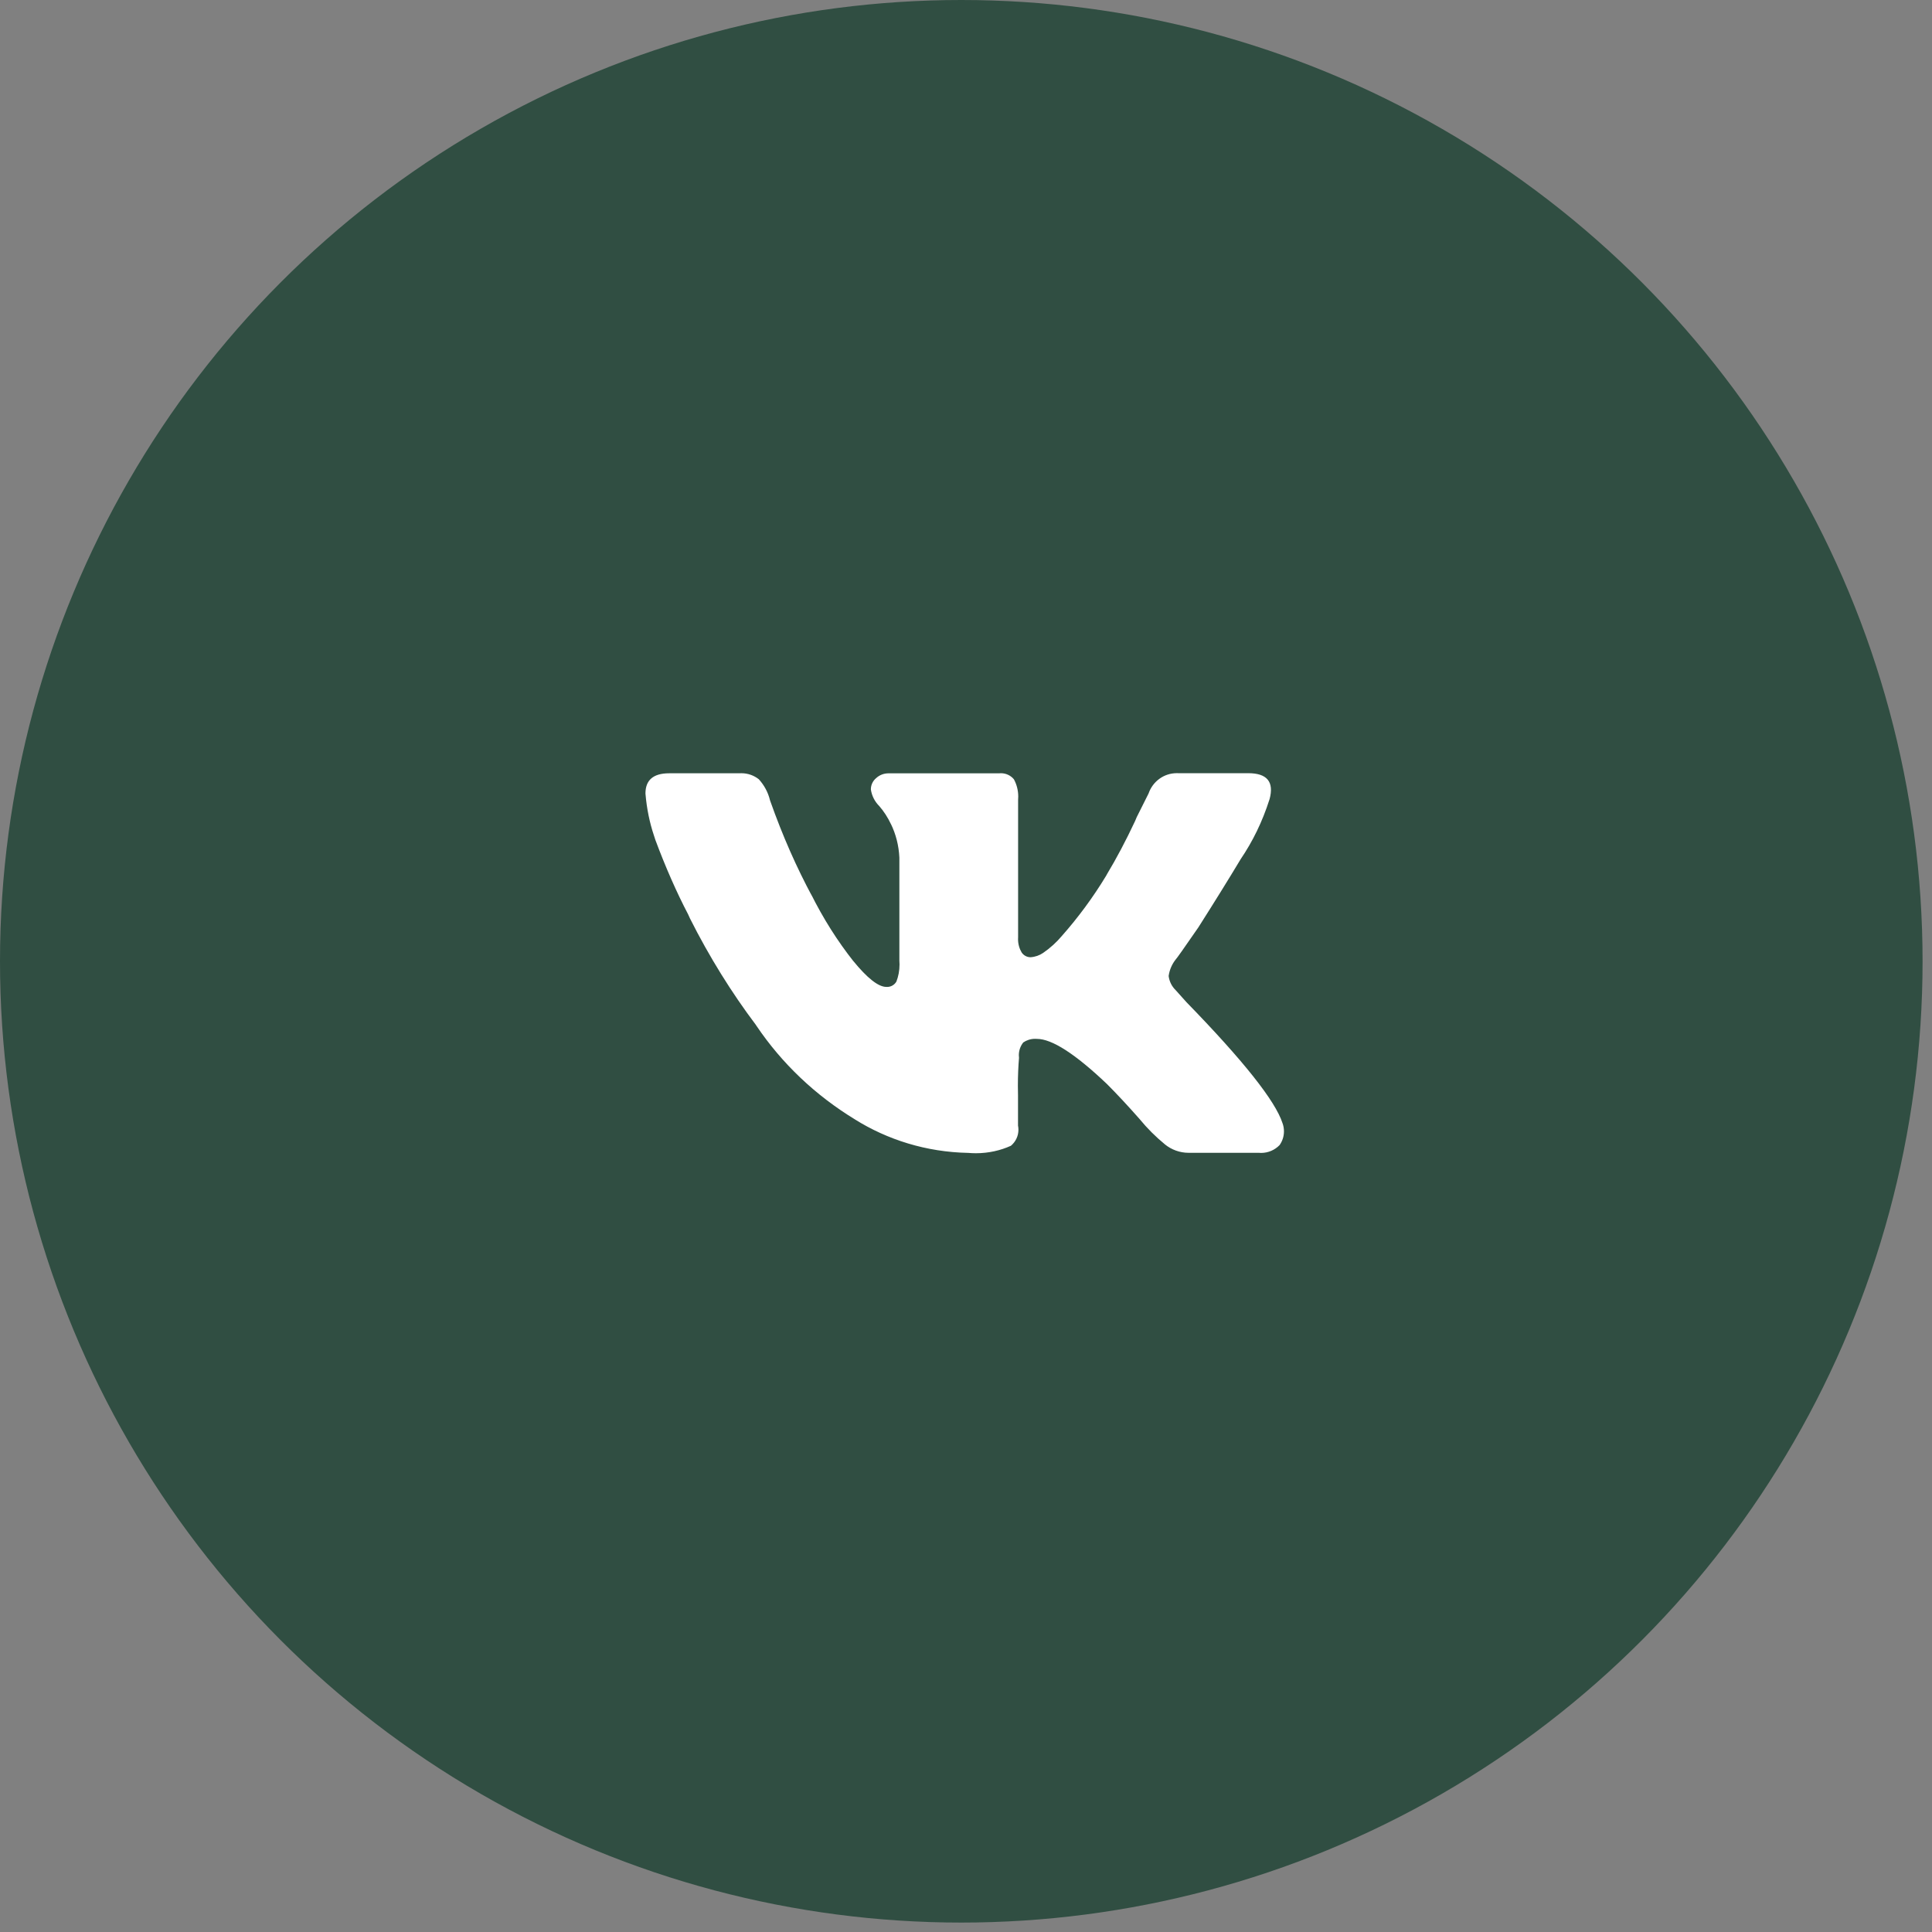
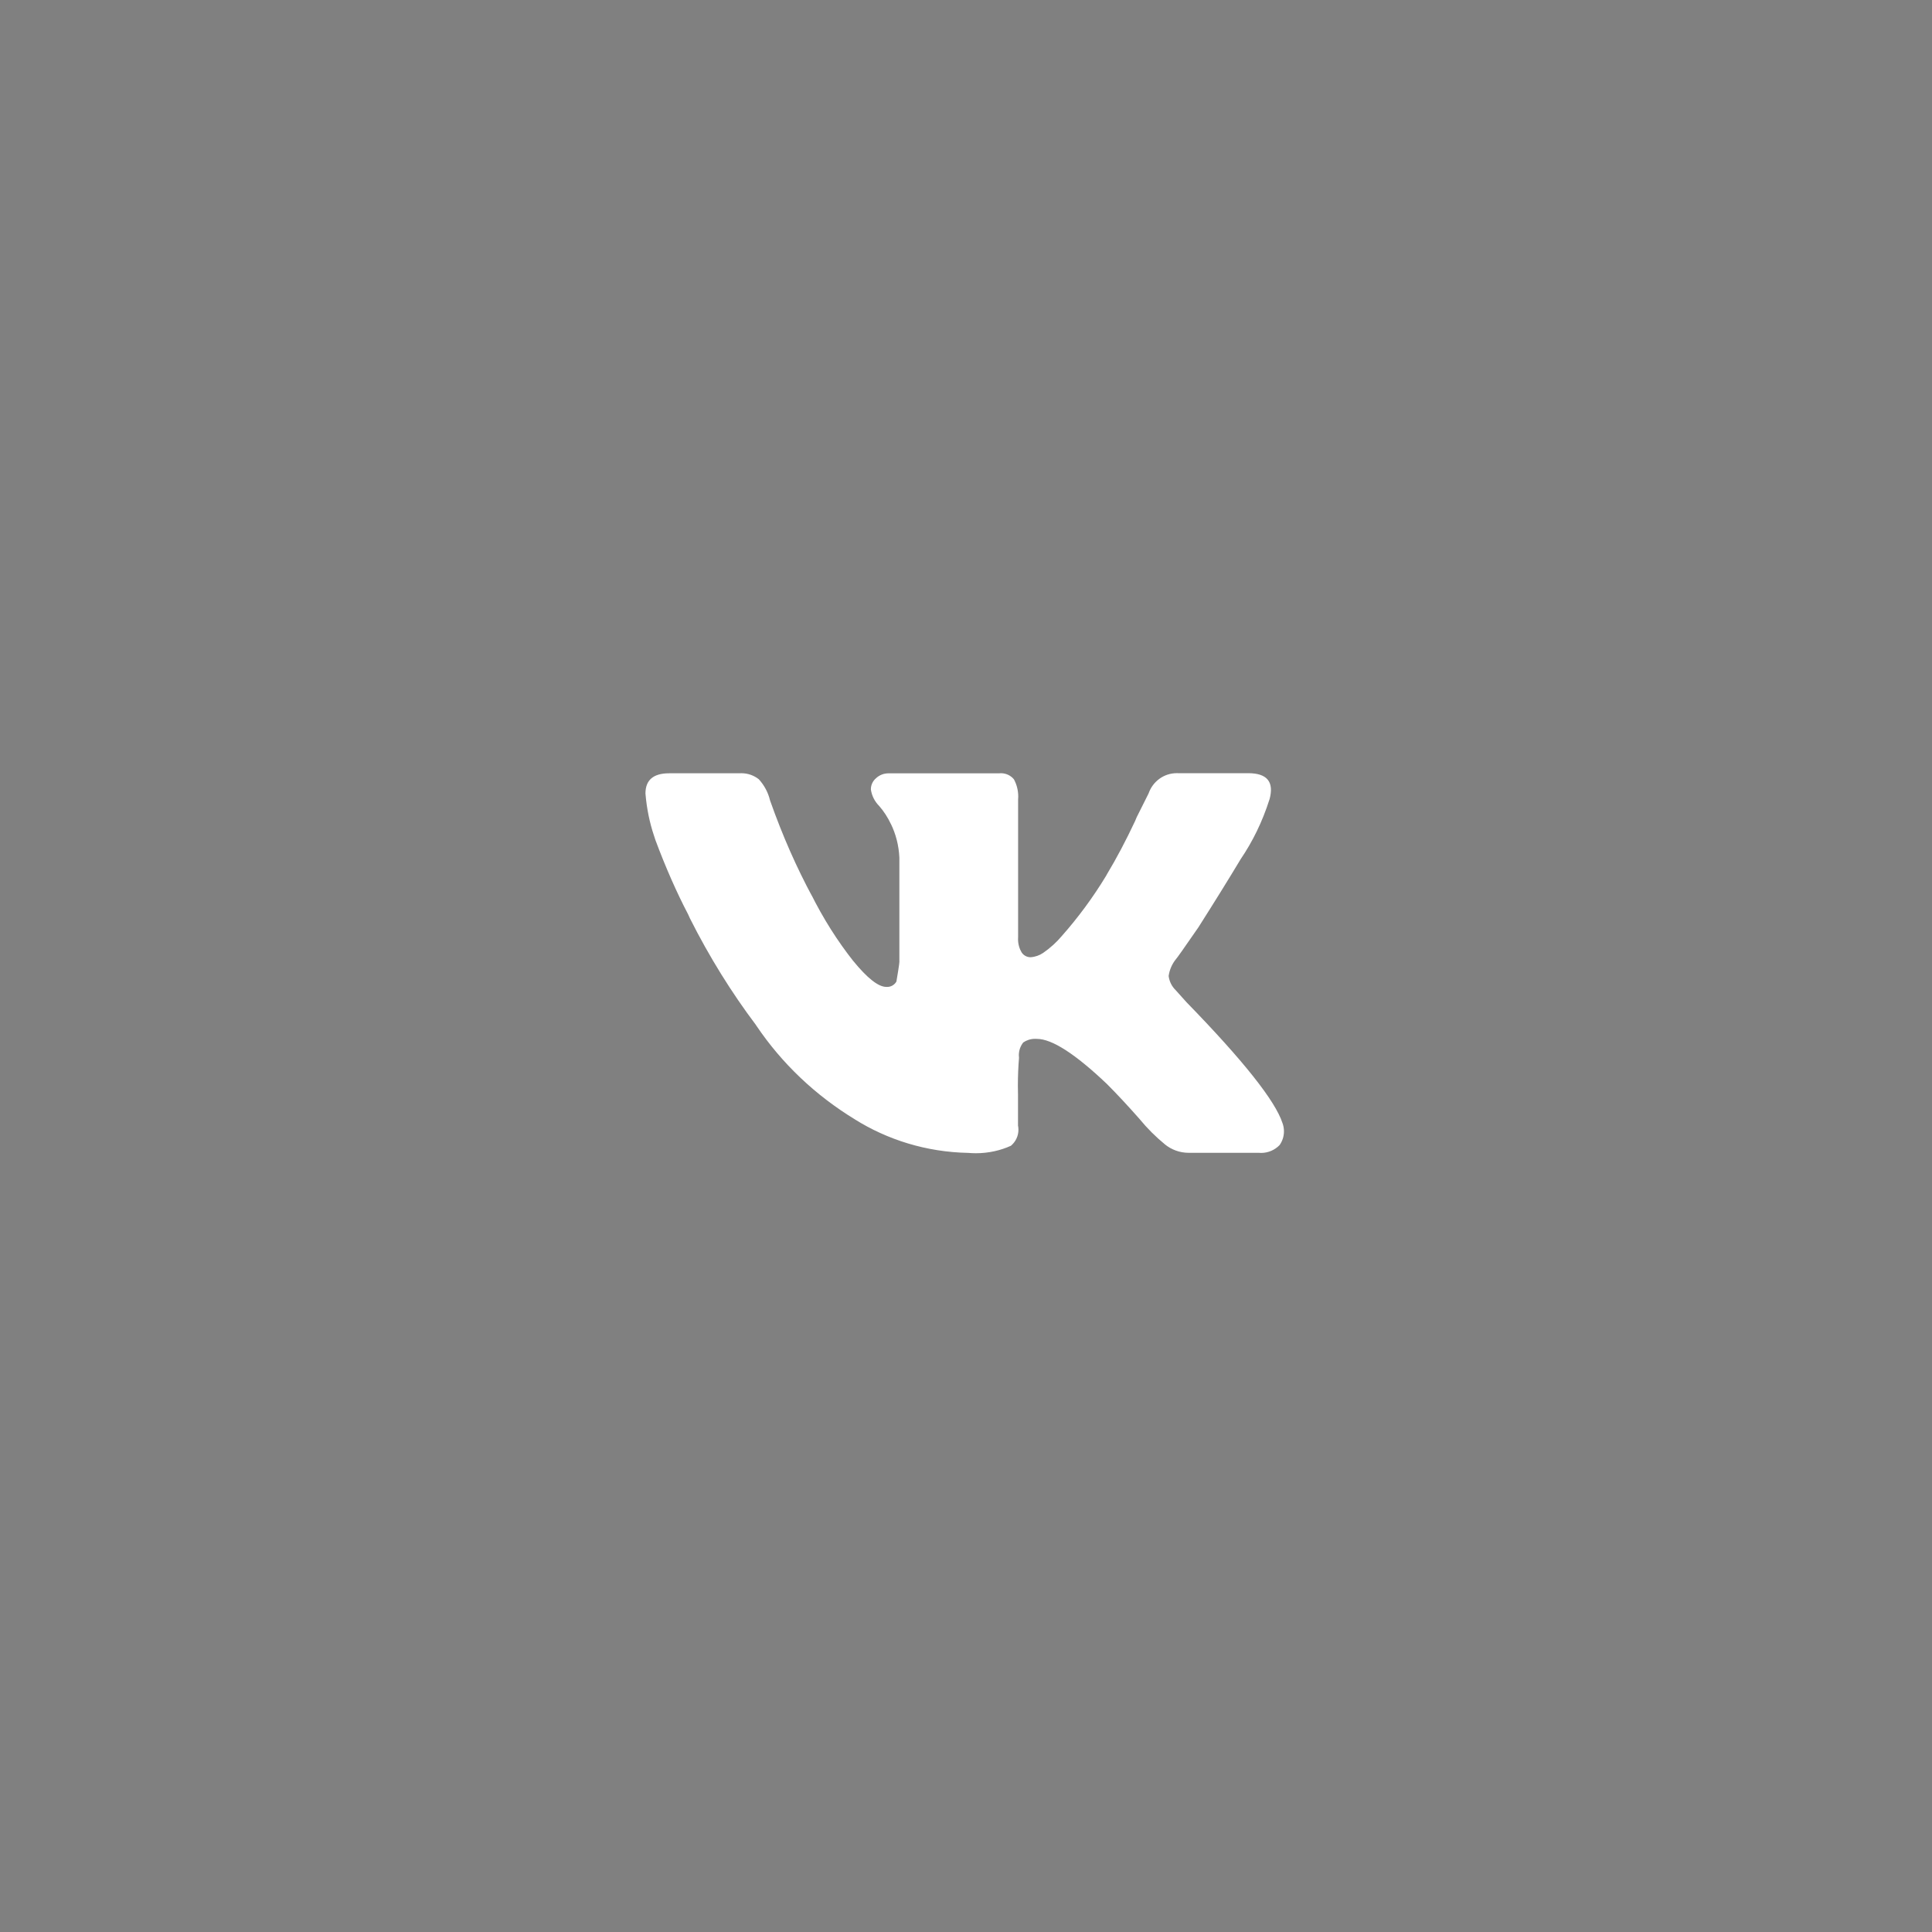
<svg xmlns="http://www.w3.org/2000/svg" width="143" height="143" viewBox="0 0 143 143" fill="none">
  <rect x="0" y="0" width="143" height="143" fill="#808080" stroke="none" />
-   <circle cx="71.151" cy="71.151" r="71.151" fill="#304E42" />
  <g clip-path="url(#clip0_38_8)">
-     <path d="M93.965 59.161C93.433 60.833 92.716 62.288 91.818 63.61L91.855 63.551C90.973 65.021 89.919 66.72 88.695 68.647C87.644 70.169 87.088 70.957 87.026 71.011C86.755 71.352 86.566 71.769 86.501 72.228L86.499 72.242C86.552 72.659 86.745 73.024 87.026 73.295L87.814 74.174C92.029 78.505 94.399 81.491 94.926 83.131C94.995 83.312 95.034 83.521 95.034 83.739C95.034 84.121 94.912 84.474 94.705 84.763L94.709 84.757C94.362 85.114 93.878 85.335 93.342 85.335C93.283 85.335 93.222 85.333 93.165 85.327H93.173H87.991C87.989 85.327 87.986 85.327 87.981 85.327C87.318 85.327 86.707 85.094 86.229 84.708L86.235 84.712C85.537 84.139 84.917 83.519 84.362 82.845L84.344 82.822C83.437 81.796 82.632 80.933 81.929 80.232C79.59 78.008 77.863 76.895 76.75 76.895C76.709 76.892 76.661 76.89 76.612 76.89C76.287 76.89 75.984 76.99 75.734 77.161L75.74 77.157C75.535 77.413 75.411 77.744 75.411 78.101C75.411 78.172 75.415 78.239 75.424 78.308V78.3C75.371 78.918 75.34 79.637 75.34 80.364C75.34 80.598 75.344 80.83 75.35 81.063V81.029V83.312C75.369 83.404 75.381 83.511 75.381 83.619C75.381 84.096 75.164 84.521 74.826 84.803L74.824 84.805C74.061 85.153 73.171 85.358 72.232 85.358C72.031 85.358 71.834 85.348 71.639 85.331L71.665 85.333C68.565 85.273 65.689 84.366 63.245 82.835L63.314 82.875C60.339 81.067 57.873 78.713 55.994 75.932L55.941 75.85C54.156 73.483 52.492 70.808 51.074 67.988L50.936 67.684C50.107 66.105 49.248 64.163 48.508 62.166L48.39 61.802C48.089 60.904 47.87 59.86 47.779 58.779L47.775 58.729C47.775 57.734 48.361 57.236 49.532 57.236H54.712C54.759 57.233 54.814 57.231 54.871 57.231C55.36 57.231 55.811 57.398 56.167 57.68L56.163 57.676C56.557 58.107 56.849 58.637 56.992 59.228L56.998 59.251C57.952 61.944 58.962 64.204 60.124 66.371L59.992 66.101C60.941 68.011 61.991 69.656 63.188 71.174L63.143 71.113C64.193 72.403 65.013 73.047 65.601 73.047C65.618 73.049 65.64 73.049 65.664 73.049C65.955 73.049 66.209 72.892 66.347 72.655L66.349 72.651C66.495 72.277 66.58 71.842 66.58 71.389C66.58 71.292 66.576 71.196 66.568 71.101V71.113V63.474C66.526 62.574 66.306 61.733 65.938 60.978L65.953 61.016C65.709 60.496 65.416 60.047 65.067 59.647L65.073 59.655C64.75 59.332 64.529 58.909 64.46 58.436L64.459 58.424C64.459 58.089 64.612 57.788 64.852 57.591L64.854 57.589C65.093 57.37 65.412 57.239 65.76 57.239H65.776H73.941C73.985 57.233 74.034 57.231 74.085 57.231C74.469 57.231 74.814 57.404 75.042 57.676L75.044 57.678C75.247 58.048 75.367 58.491 75.367 58.96C75.367 59.035 75.363 59.108 75.357 59.18V59.17V69.358C75.353 69.406 75.352 69.461 75.352 69.516C75.352 69.878 75.452 70.219 75.625 70.509L75.621 70.501C75.765 70.713 76.005 70.851 76.277 70.851C76.624 70.828 76.941 70.713 77.207 70.532L77.201 70.536C77.737 70.168 78.197 69.748 78.597 69.274L78.605 69.264C79.8 67.913 80.903 66.42 81.865 64.833L81.941 64.695C82.619 63.572 83.351 62.19 84.015 60.77L84.137 60.48L85.016 58.724C85.321 57.845 86.14 57.227 87.103 57.227C87.141 57.227 87.178 57.227 87.215 57.229H87.21H92.391C93.791 57.229 94.316 57.873 93.967 59.161H93.965Z" fill="white" />
+     <path d="M93.965 59.161C93.433 60.833 92.716 62.288 91.818 63.61L91.855 63.551C90.973 65.021 89.919 66.72 88.695 68.647C87.644 70.169 87.088 70.957 87.026 71.011C86.755 71.352 86.566 71.769 86.501 72.228L86.499 72.242C86.552 72.659 86.745 73.024 87.026 73.295L87.814 74.174C92.029 78.505 94.399 81.491 94.926 83.131C94.995 83.312 95.034 83.521 95.034 83.739C95.034 84.121 94.912 84.474 94.705 84.763L94.709 84.757C94.362 85.114 93.878 85.335 93.342 85.335C93.283 85.335 93.222 85.333 93.165 85.327H93.173H87.991C87.989 85.327 87.986 85.327 87.981 85.327C87.318 85.327 86.707 85.094 86.229 84.708L86.235 84.712C85.537 84.139 84.917 83.519 84.362 82.845L84.344 82.822C83.437 81.796 82.632 80.933 81.929 80.232C79.59 78.008 77.863 76.895 76.75 76.895C76.709 76.892 76.661 76.89 76.612 76.89C76.287 76.89 75.984 76.99 75.734 77.161L75.74 77.157C75.535 77.413 75.411 77.744 75.411 78.101C75.411 78.172 75.415 78.239 75.424 78.308V78.3C75.371 78.918 75.34 79.637 75.34 80.364C75.34 80.598 75.344 80.83 75.35 81.063V81.029V83.312C75.369 83.404 75.381 83.511 75.381 83.619C75.381 84.096 75.164 84.521 74.826 84.803L74.824 84.805C74.061 85.153 73.171 85.358 72.232 85.358C72.031 85.358 71.834 85.348 71.639 85.331L71.665 85.333C68.565 85.273 65.689 84.366 63.245 82.835L63.314 82.875C60.339 81.067 57.873 78.713 55.994 75.932L55.941 75.85C54.156 73.483 52.492 70.808 51.074 67.988L50.936 67.684C50.107 66.105 49.248 64.163 48.508 62.166L48.39 61.802C48.089 60.904 47.87 59.86 47.779 58.779L47.775 58.729C47.775 57.734 48.361 57.236 49.532 57.236H54.712C54.759 57.233 54.814 57.231 54.871 57.231C55.36 57.231 55.811 57.398 56.167 57.68L56.163 57.676C56.557 58.107 56.849 58.637 56.992 59.228L56.998 59.251C57.952 61.944 58.962 64.204 60.124 66.371L59.992 66.101C60.941 68.011 61.991 69.656 63.188 71.174L63.143 71.113C64.193 72.403 65.013 73.047 65.601 73.047C65.618 73.049 65.64 73.049 65.664 73.049C65.955 73.049 66.209 72.892 66.347 72.655L66.349 72.651C66.58 71.292 66.576 71.196 66.568 71.101V71.113V63.474C66.526 62.574 66.306 61.733 65.938 60.978L65.953 61.016C65.709 60.496 65.416 60.047 65.067 59.647L65.073 59.655C64.75 59.332 64.529 58.909 64.46 58.436L64.459 58.424C64.459 58.089 64.612 57.788 64.852 57.591L64.854 57.589C65.093 57.37 65.412 57.239 65.76 57.239H65.776H73.941C73.985 57.233 74.034 57.231 74.085 57.231C74.469 57.231 74.814 57.404 75.042 57.676L75.044 57.678C75.247 58.048 75.367 58.491 75.367 58.96C75.367 59.035 75.363 59.108 75.357 59.18V59.17V69.358C75.353 69.406 75.352 69.461 75.352 69.516C75.352 69.878 75.452 70.219 75.625 70.509L75.621 70.501C75.765 70.713 76.005 70.851 76.277 70.851C76.624 70.828 76.941 70.713 77.207 70.532L77.201 70.536C77.737 70.168 78.197 69.748 78.597 69.274L78.605 69.264C79.8 67.913 80.903 66.42 81.865 64.833L81.941 64.695C82.619 63.572 83.351 62.19 84.015 60.77L84.137 60.48L85.016 58.724C85.321 57.845 86.14 57.227 87.103 57.227C87.141 57.227 87.178 57.227 87.215 57.229H87.21H92.391C93.791 57.229 94.316 57.873 93.967 59.161H93.965Z" fill="white" />
  </g>
  <defs>
    <clipPath id="clip0_38_8">
      <rect width="47.267" height="47.267" fill="white" transform="translate(47.77 47.769)" />
    </clipPath>
  </defs>
</svg>